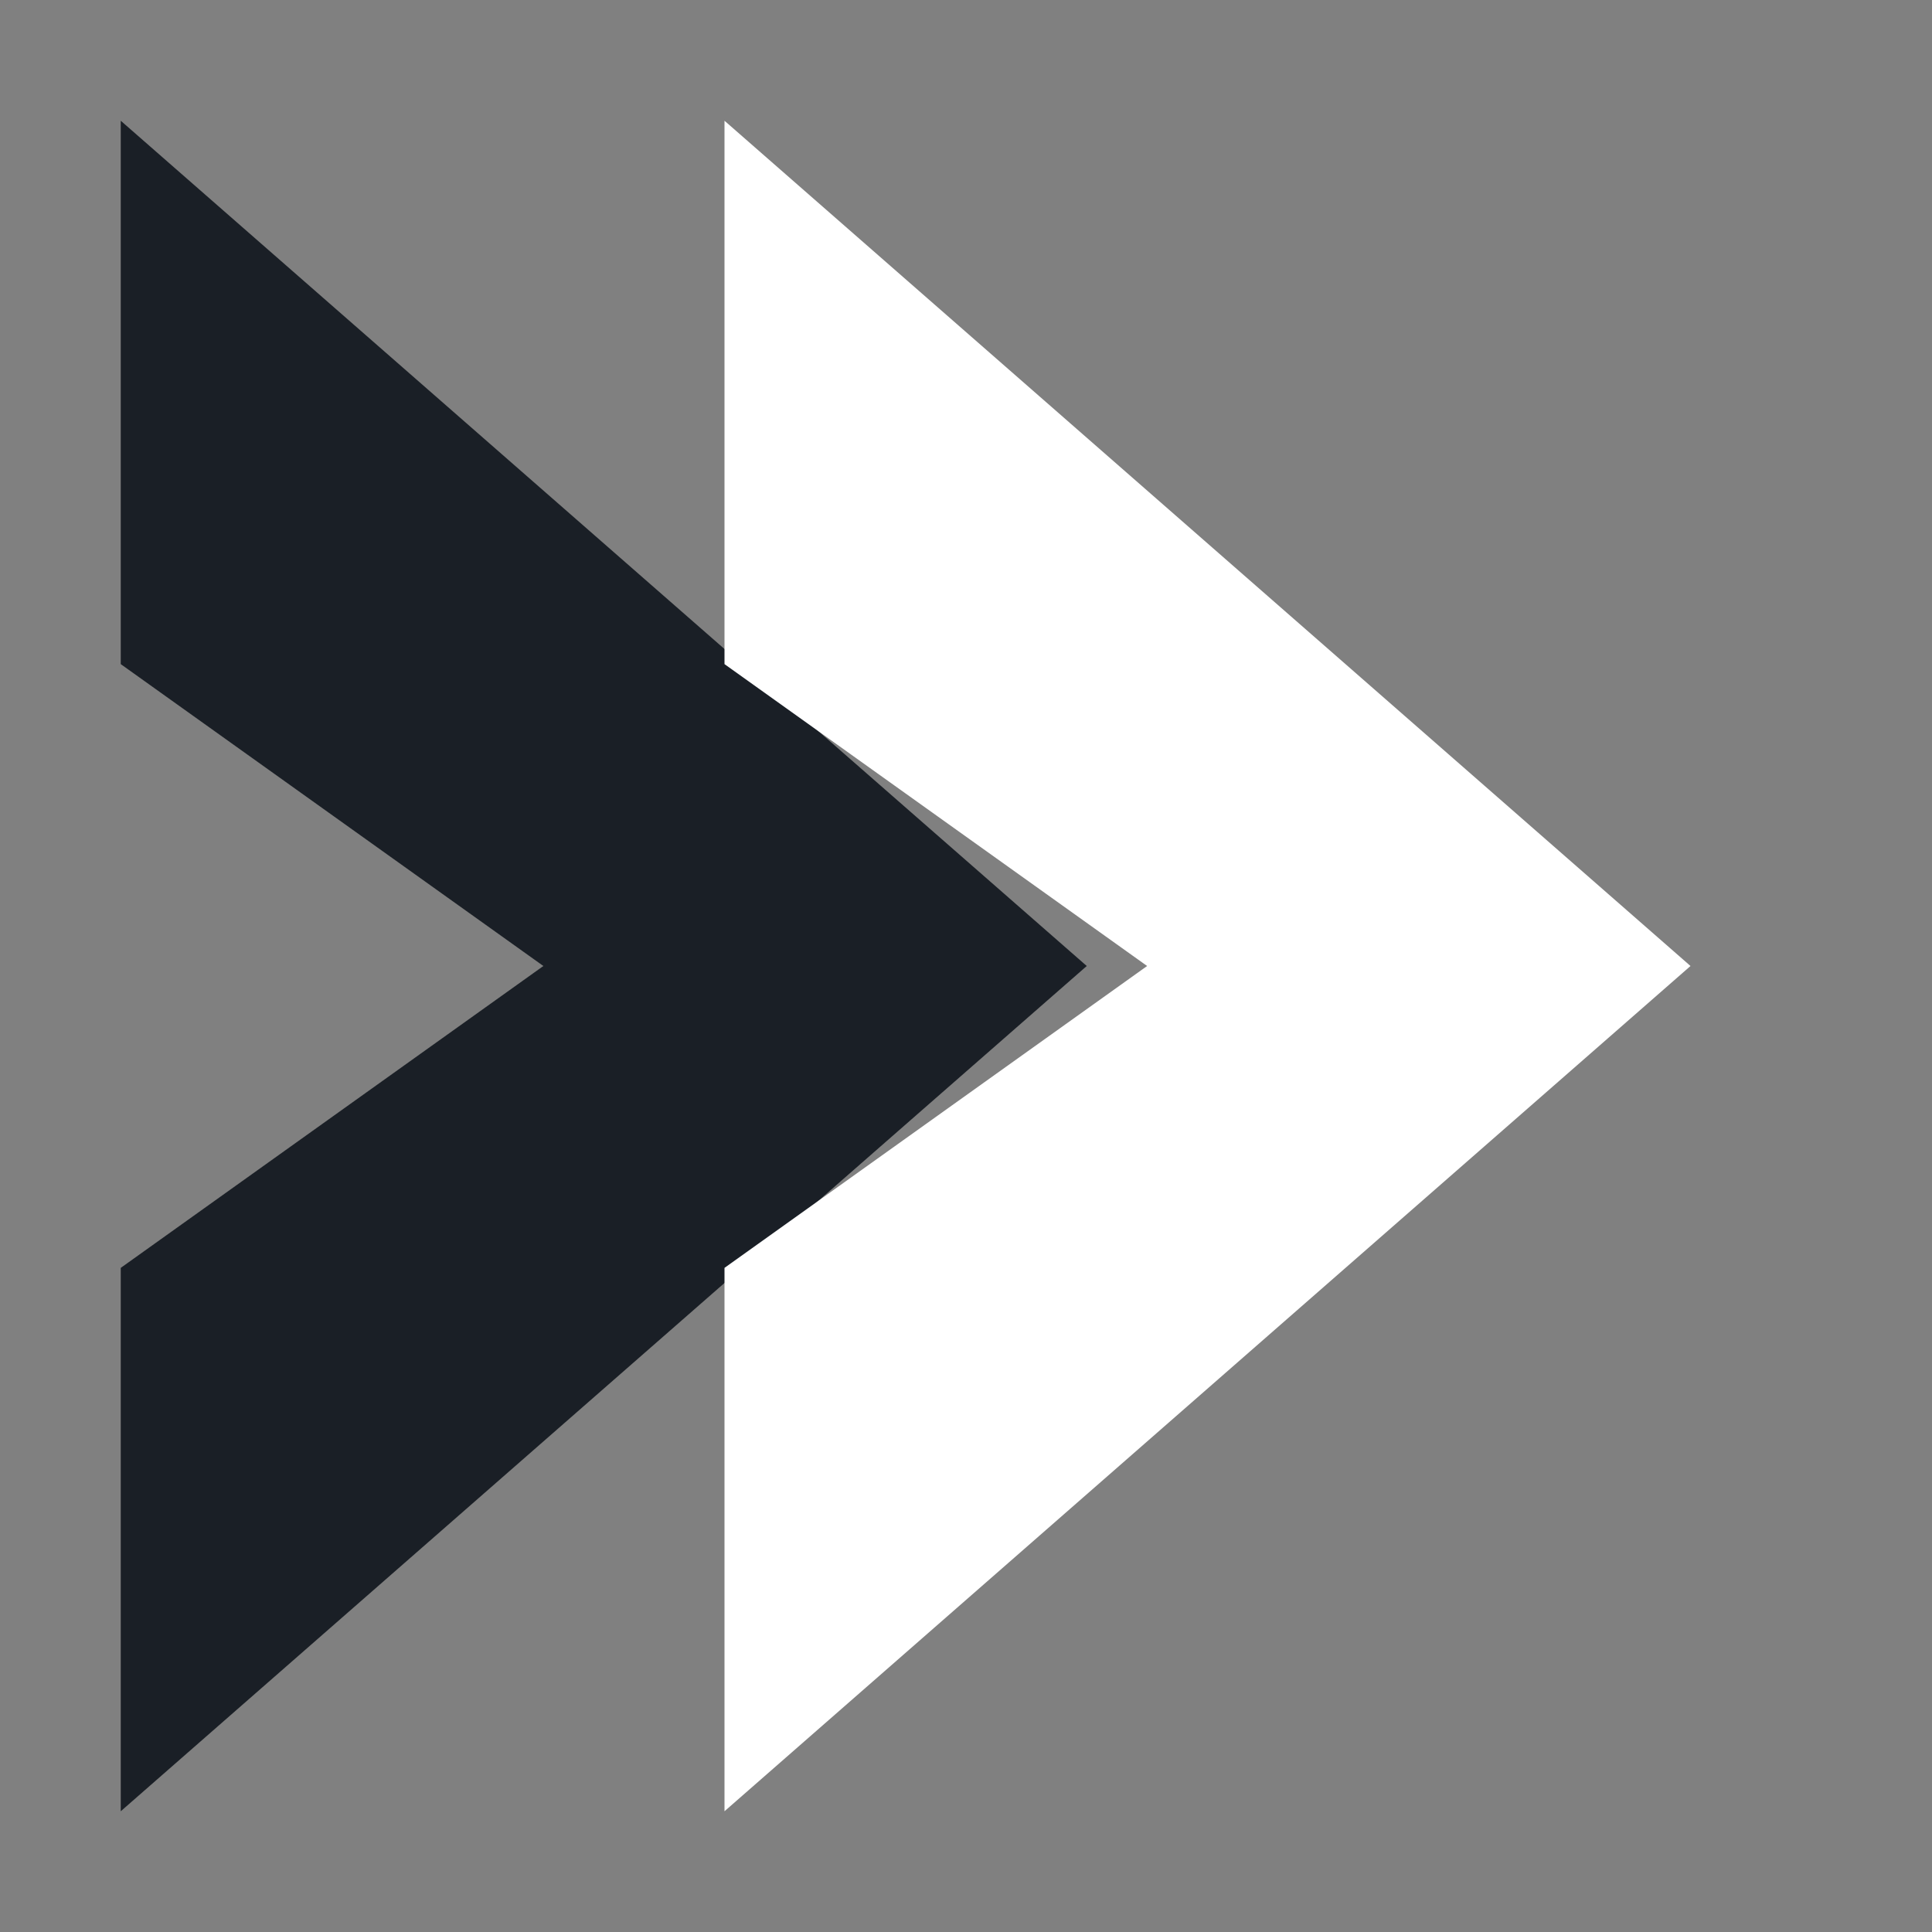
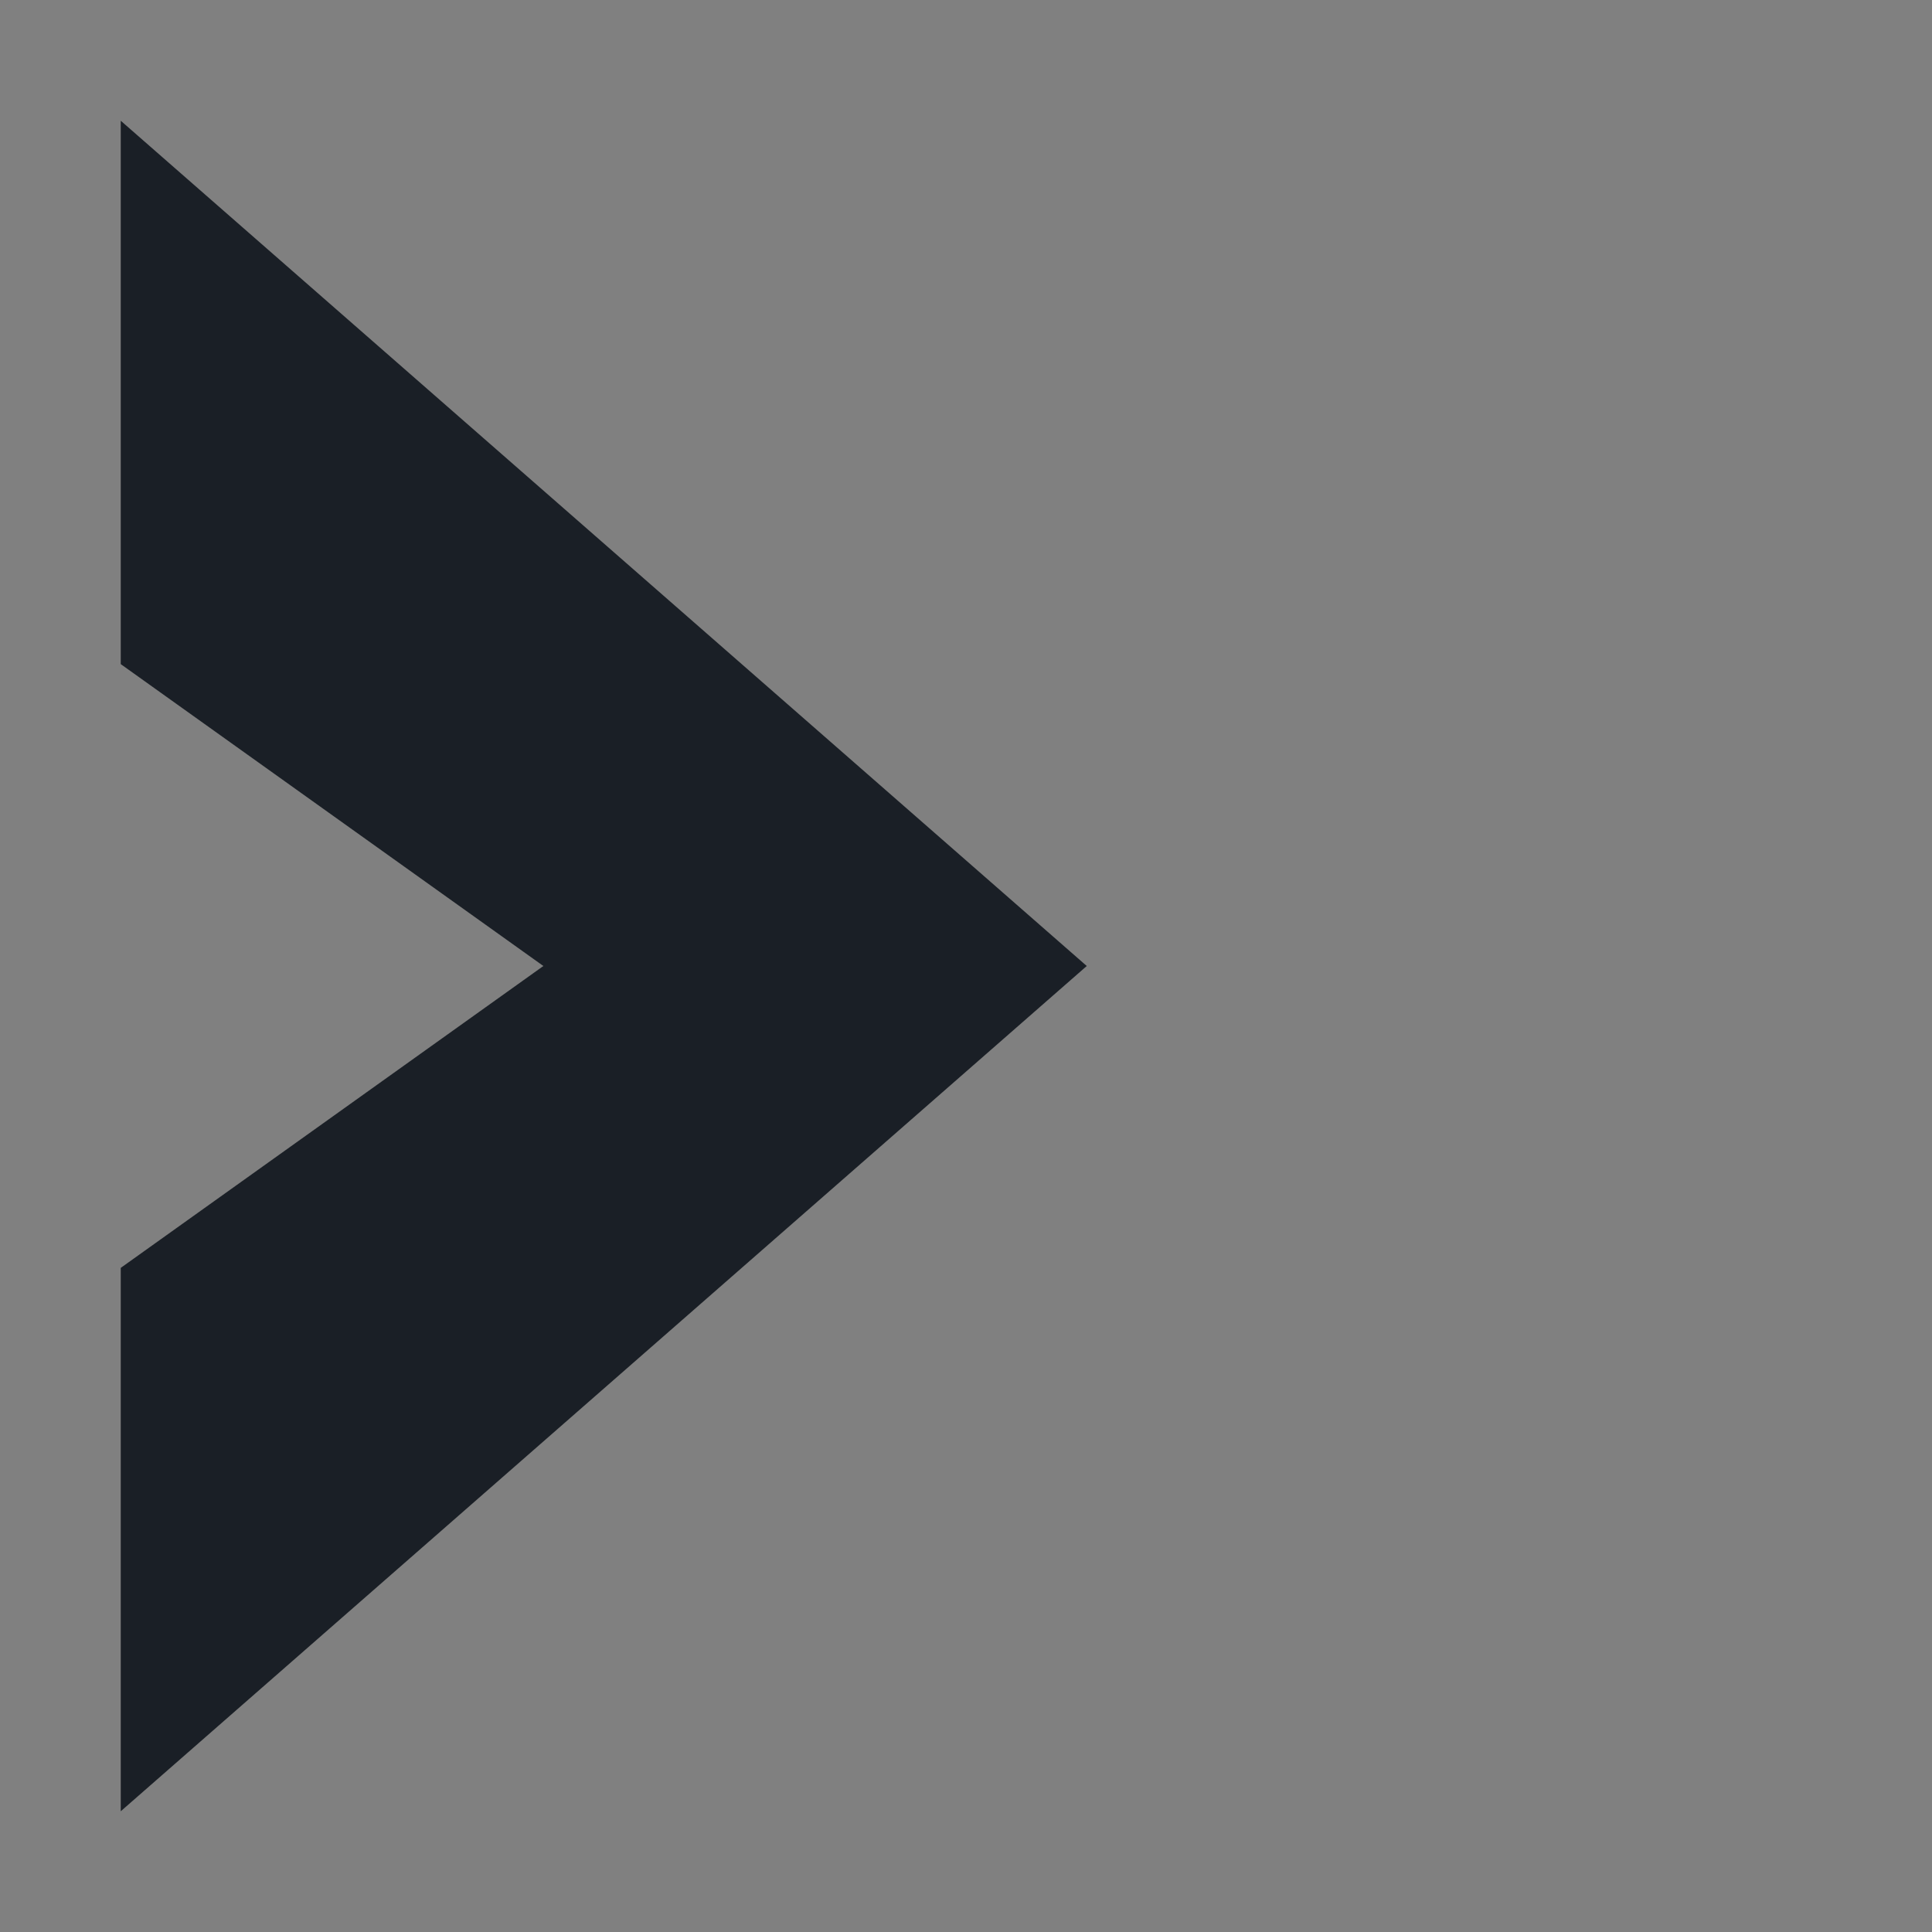
<svg xmlns="http://www.w3.org/2000/svg" viewBox="0 0 32 32">
  <rect x="0" y="0" width="32" height="32" fill="#808080" stroke="none" />
  <polygon points="2,2 18,16 2,30 2,21 9,16 2,11" fill="#1A1F26" />
-   <polygon points="12,2 28,16 12,30 12,21 19,16 12,11" fill="#FFFFFF" />
</svg>